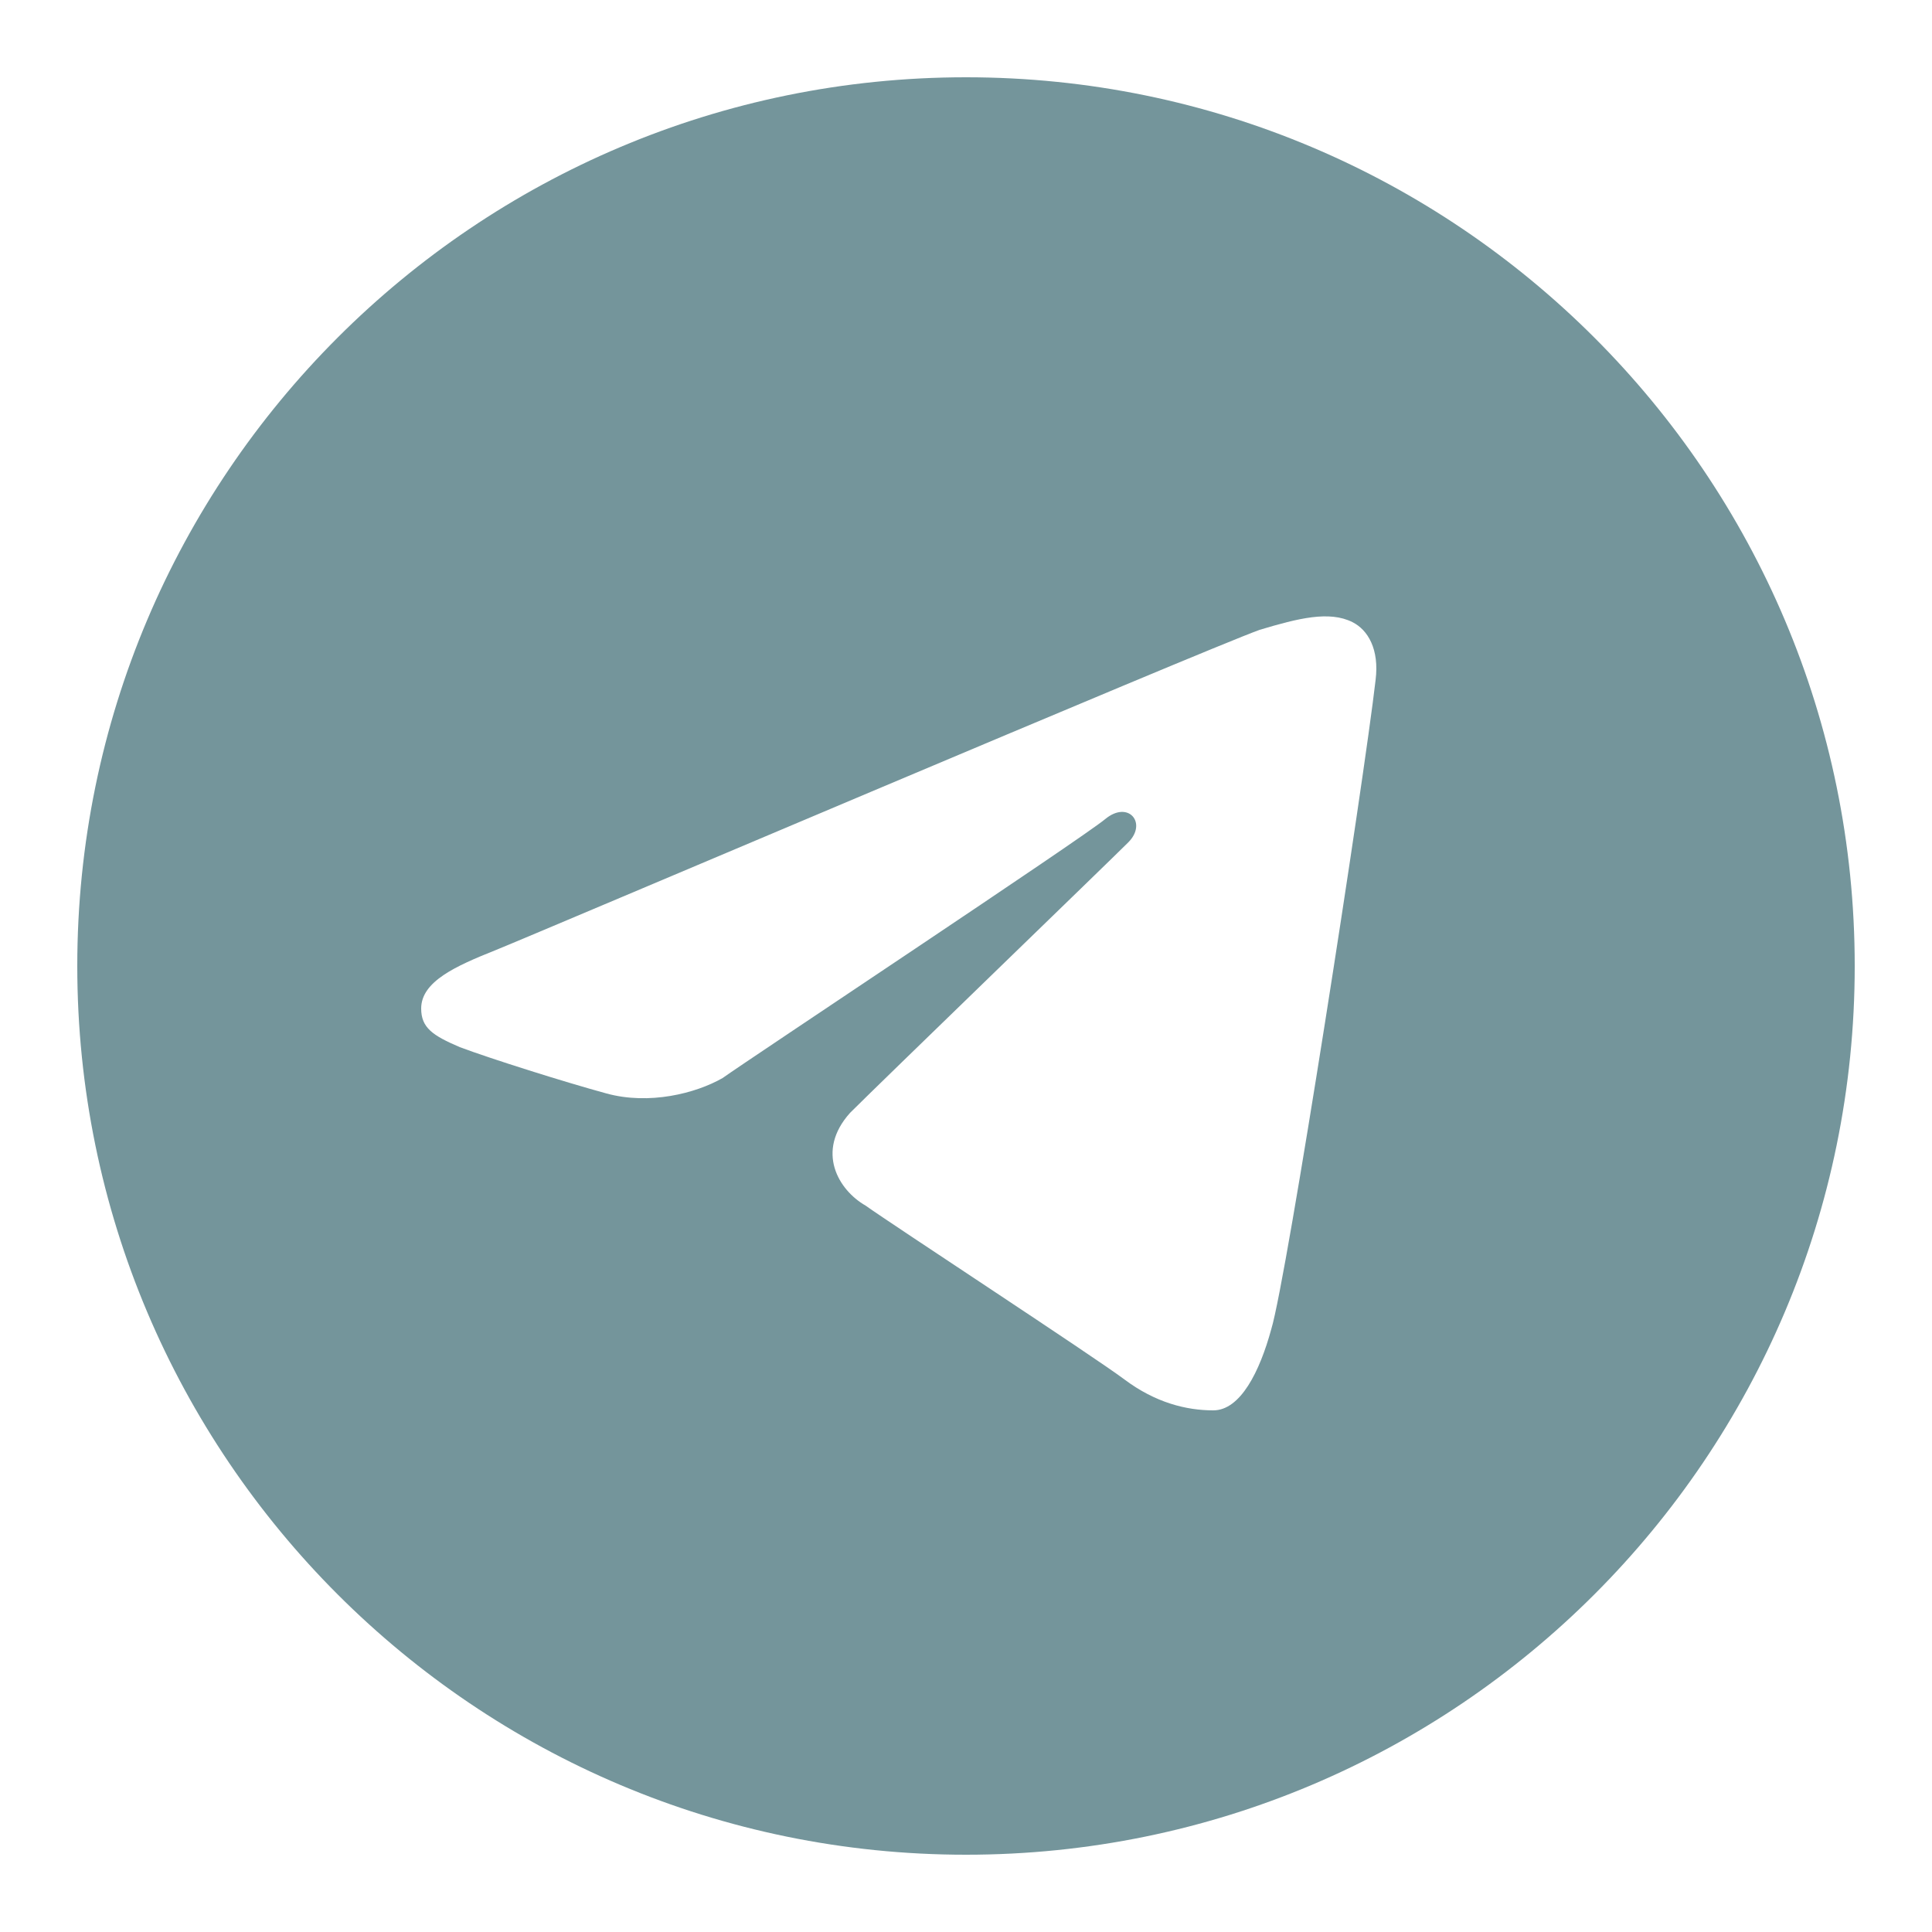
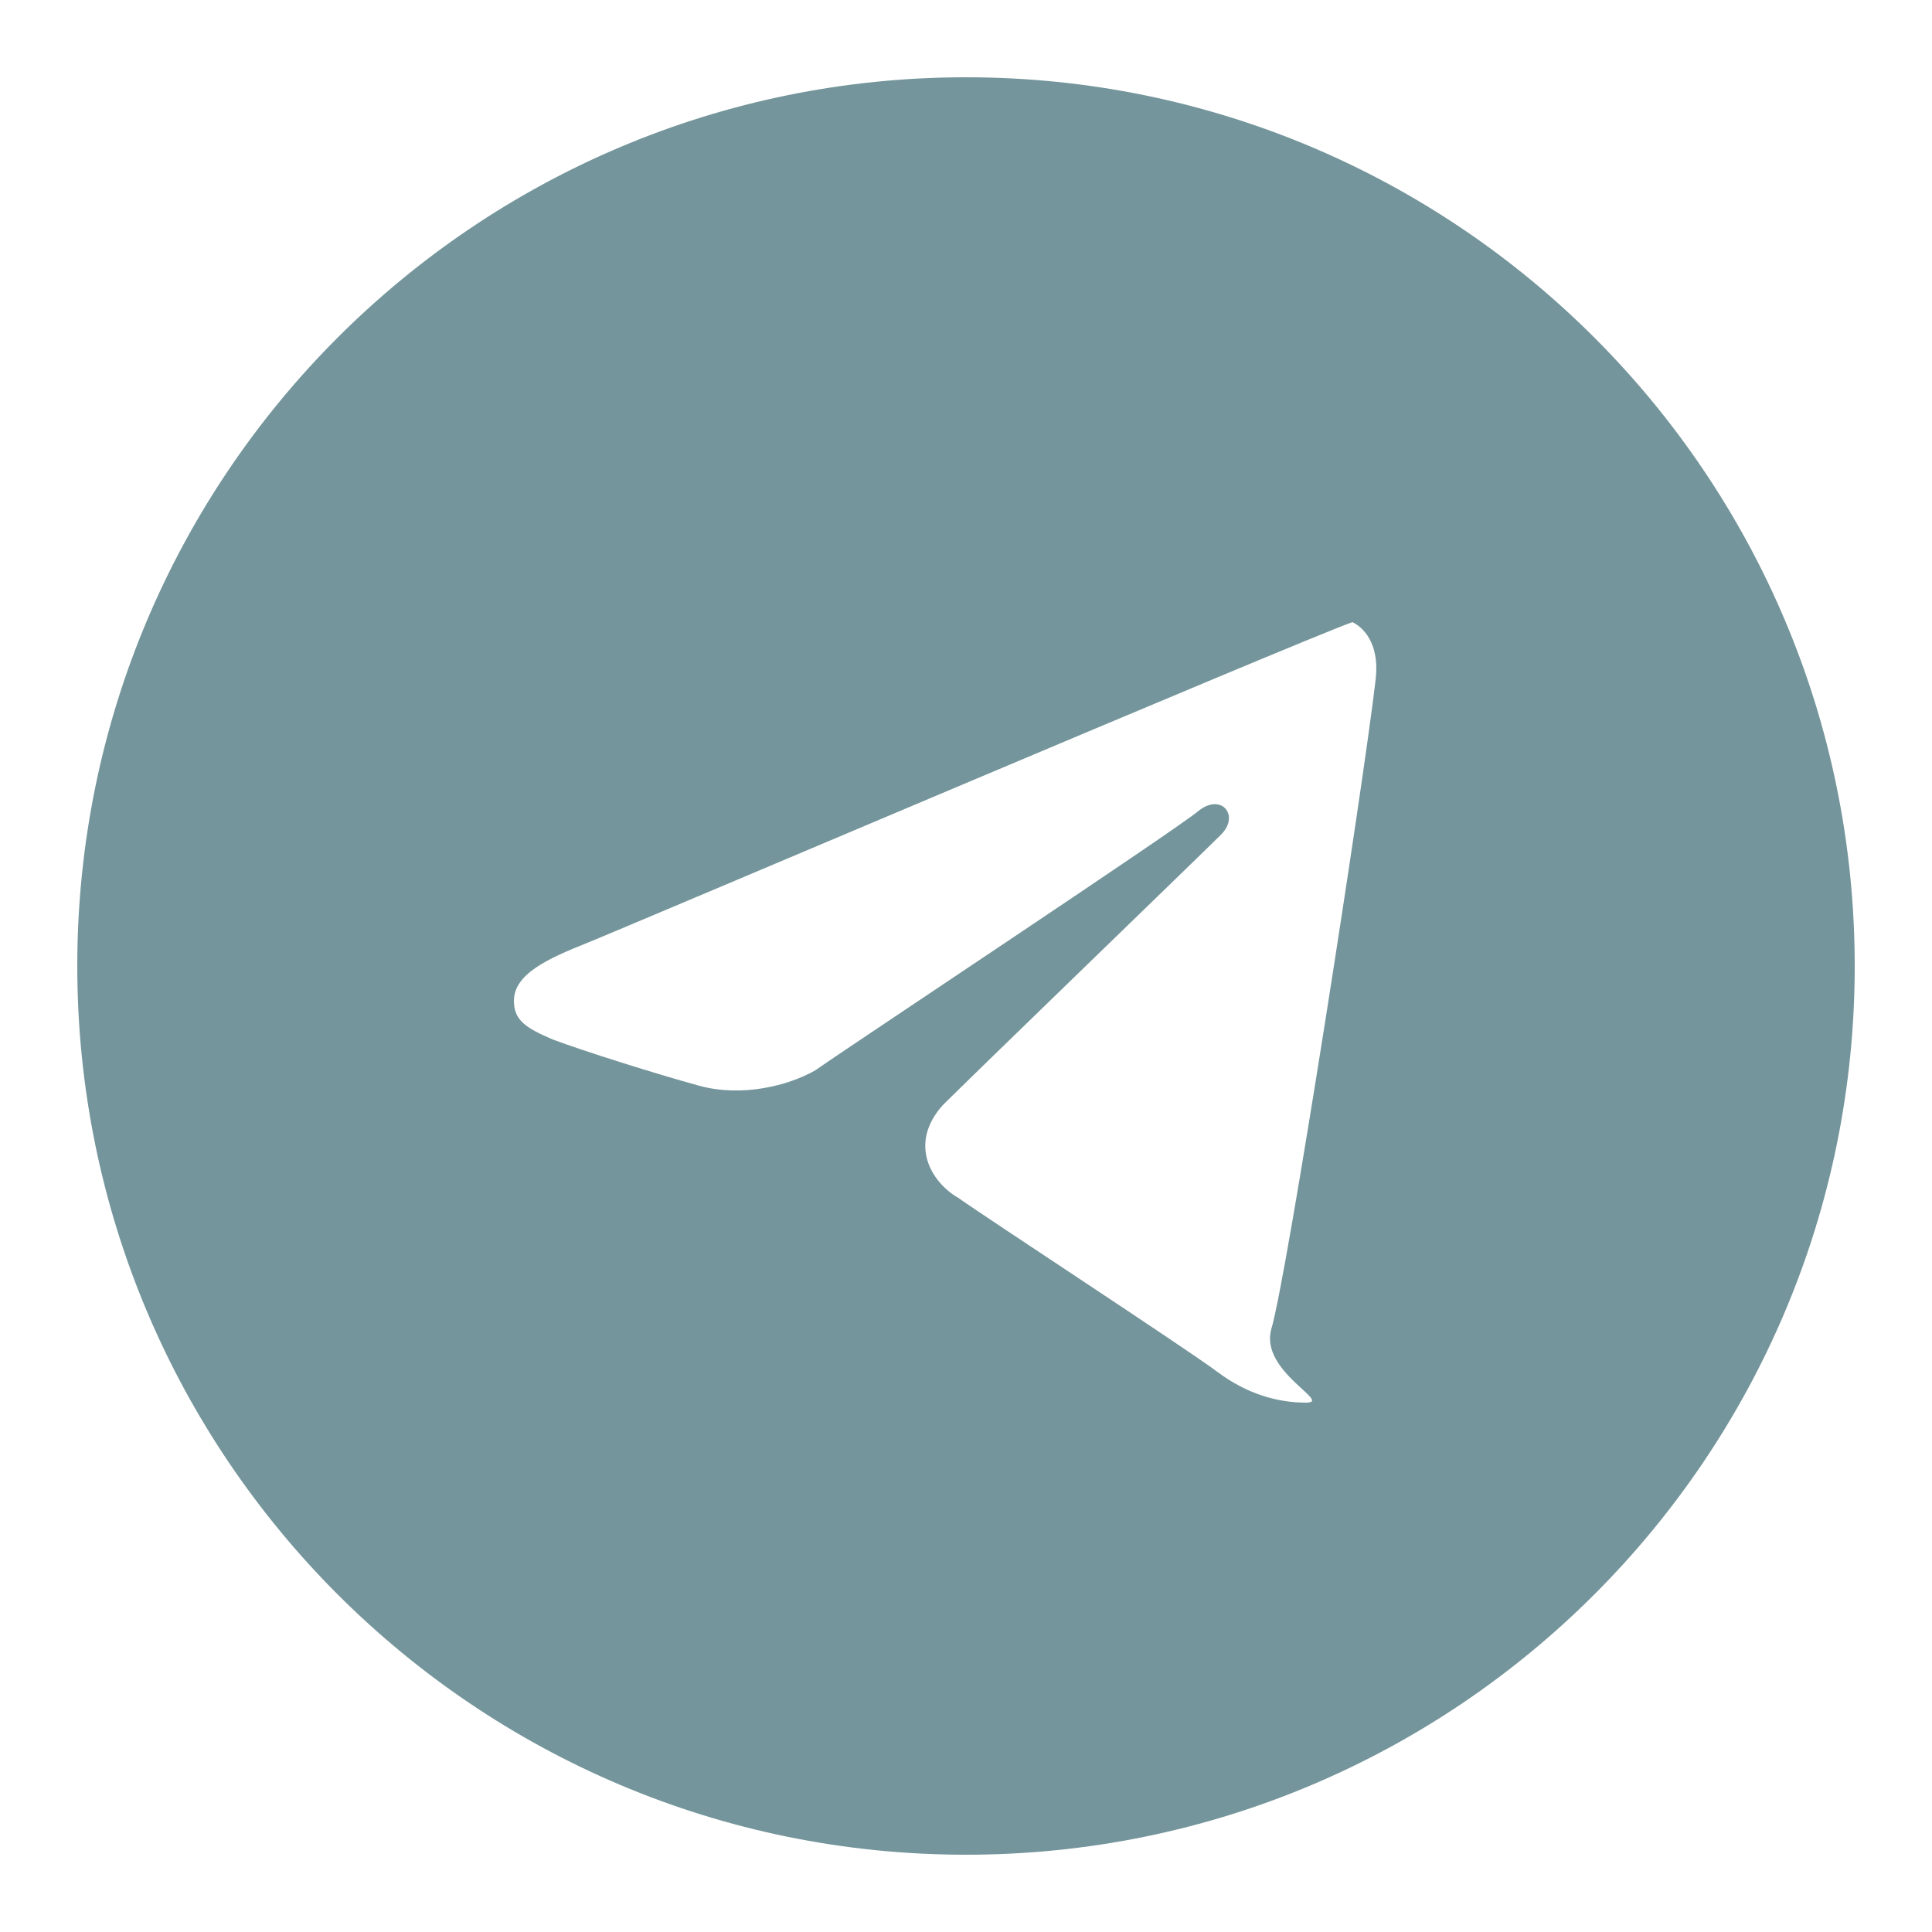
<svg xmlns="http://www.w3.org/2000/svg" version="1.1" id="Layer_1" x="0px" y="0px" viewBox="0 0 50 50" style="enable-background:new 0 0 50 50;" xml:space="preserve">
  <style type="text/css"> .st0{fill:#74959B;} </style>
-   <path class="st0" d="M25,2c12.7,0,23,10.3,23,23S37.7,48,25,48S2,37.7,2,25S12.3,2,25,2z M32.9,34.4c0.4-1.3,2.4-14.2,2.7-16.8 c0.1-0.8-0.2-1.3-0.6-1.5c-0.6-0.3-1.4-0.1-2.4,0.2c-1.4,0.5-18.8,7.9-19.8,8.3c-1,0.4-1.9,0.8-1.9,1.5c0,0.5,0.3,0.7,1,1 c0.8,0.3,2.7,0.9,3.8,1.2c1.1,0.3,2.3,0,3-0.4c0.7-0.5,9.3-6.2,9.9-6.7c0.6-0.5,1.1,0.1,0.6,0.6c-0.5,0.5-6.4,6.2-7.2,7 c-0.9,1-0.3,2,0.4,2.4c0.7,0.5,5.9,3.9,6.7,4.5s1.6,0.8,2.3,0.8S32.6,35.5,32.9,34.4z" />
+   <path class="st0" d="M25,2c12.7,0,23,10.3,23,23S37.7,48,25,48S2,37.7,2,25S12.3,2,25,2z M32.9,34.4c0.4-1.3,2.4-14.2,2.7-16.8 c0.1-0.8-0.2-1.3-0.6-1.5c-1.4,0.5-18.8,7.9-19.8,8.3c-1,0.4-1.9,0.8-1.9,1.5c0,0.5,0.3,0.7,1,1 c0.8,0.3,2.7,0.9,3.8,1.2c1.1,0.3,2.3,0,3-0.4c0.7-0.5,9.3-6.2,9.9-6.7c0.6-0.5,1.1,0.1,0.6,0.6c-0.5,0.5-6.4,6.2-7.2,7 c-0.9,1-0.3,2,0.4,2.4c0.7,0.5,5.9,3.9,6.7,4.5s1.6,0.8,2.3,0.8S32.6,35.5,32.9,34.4z" />
</svg>